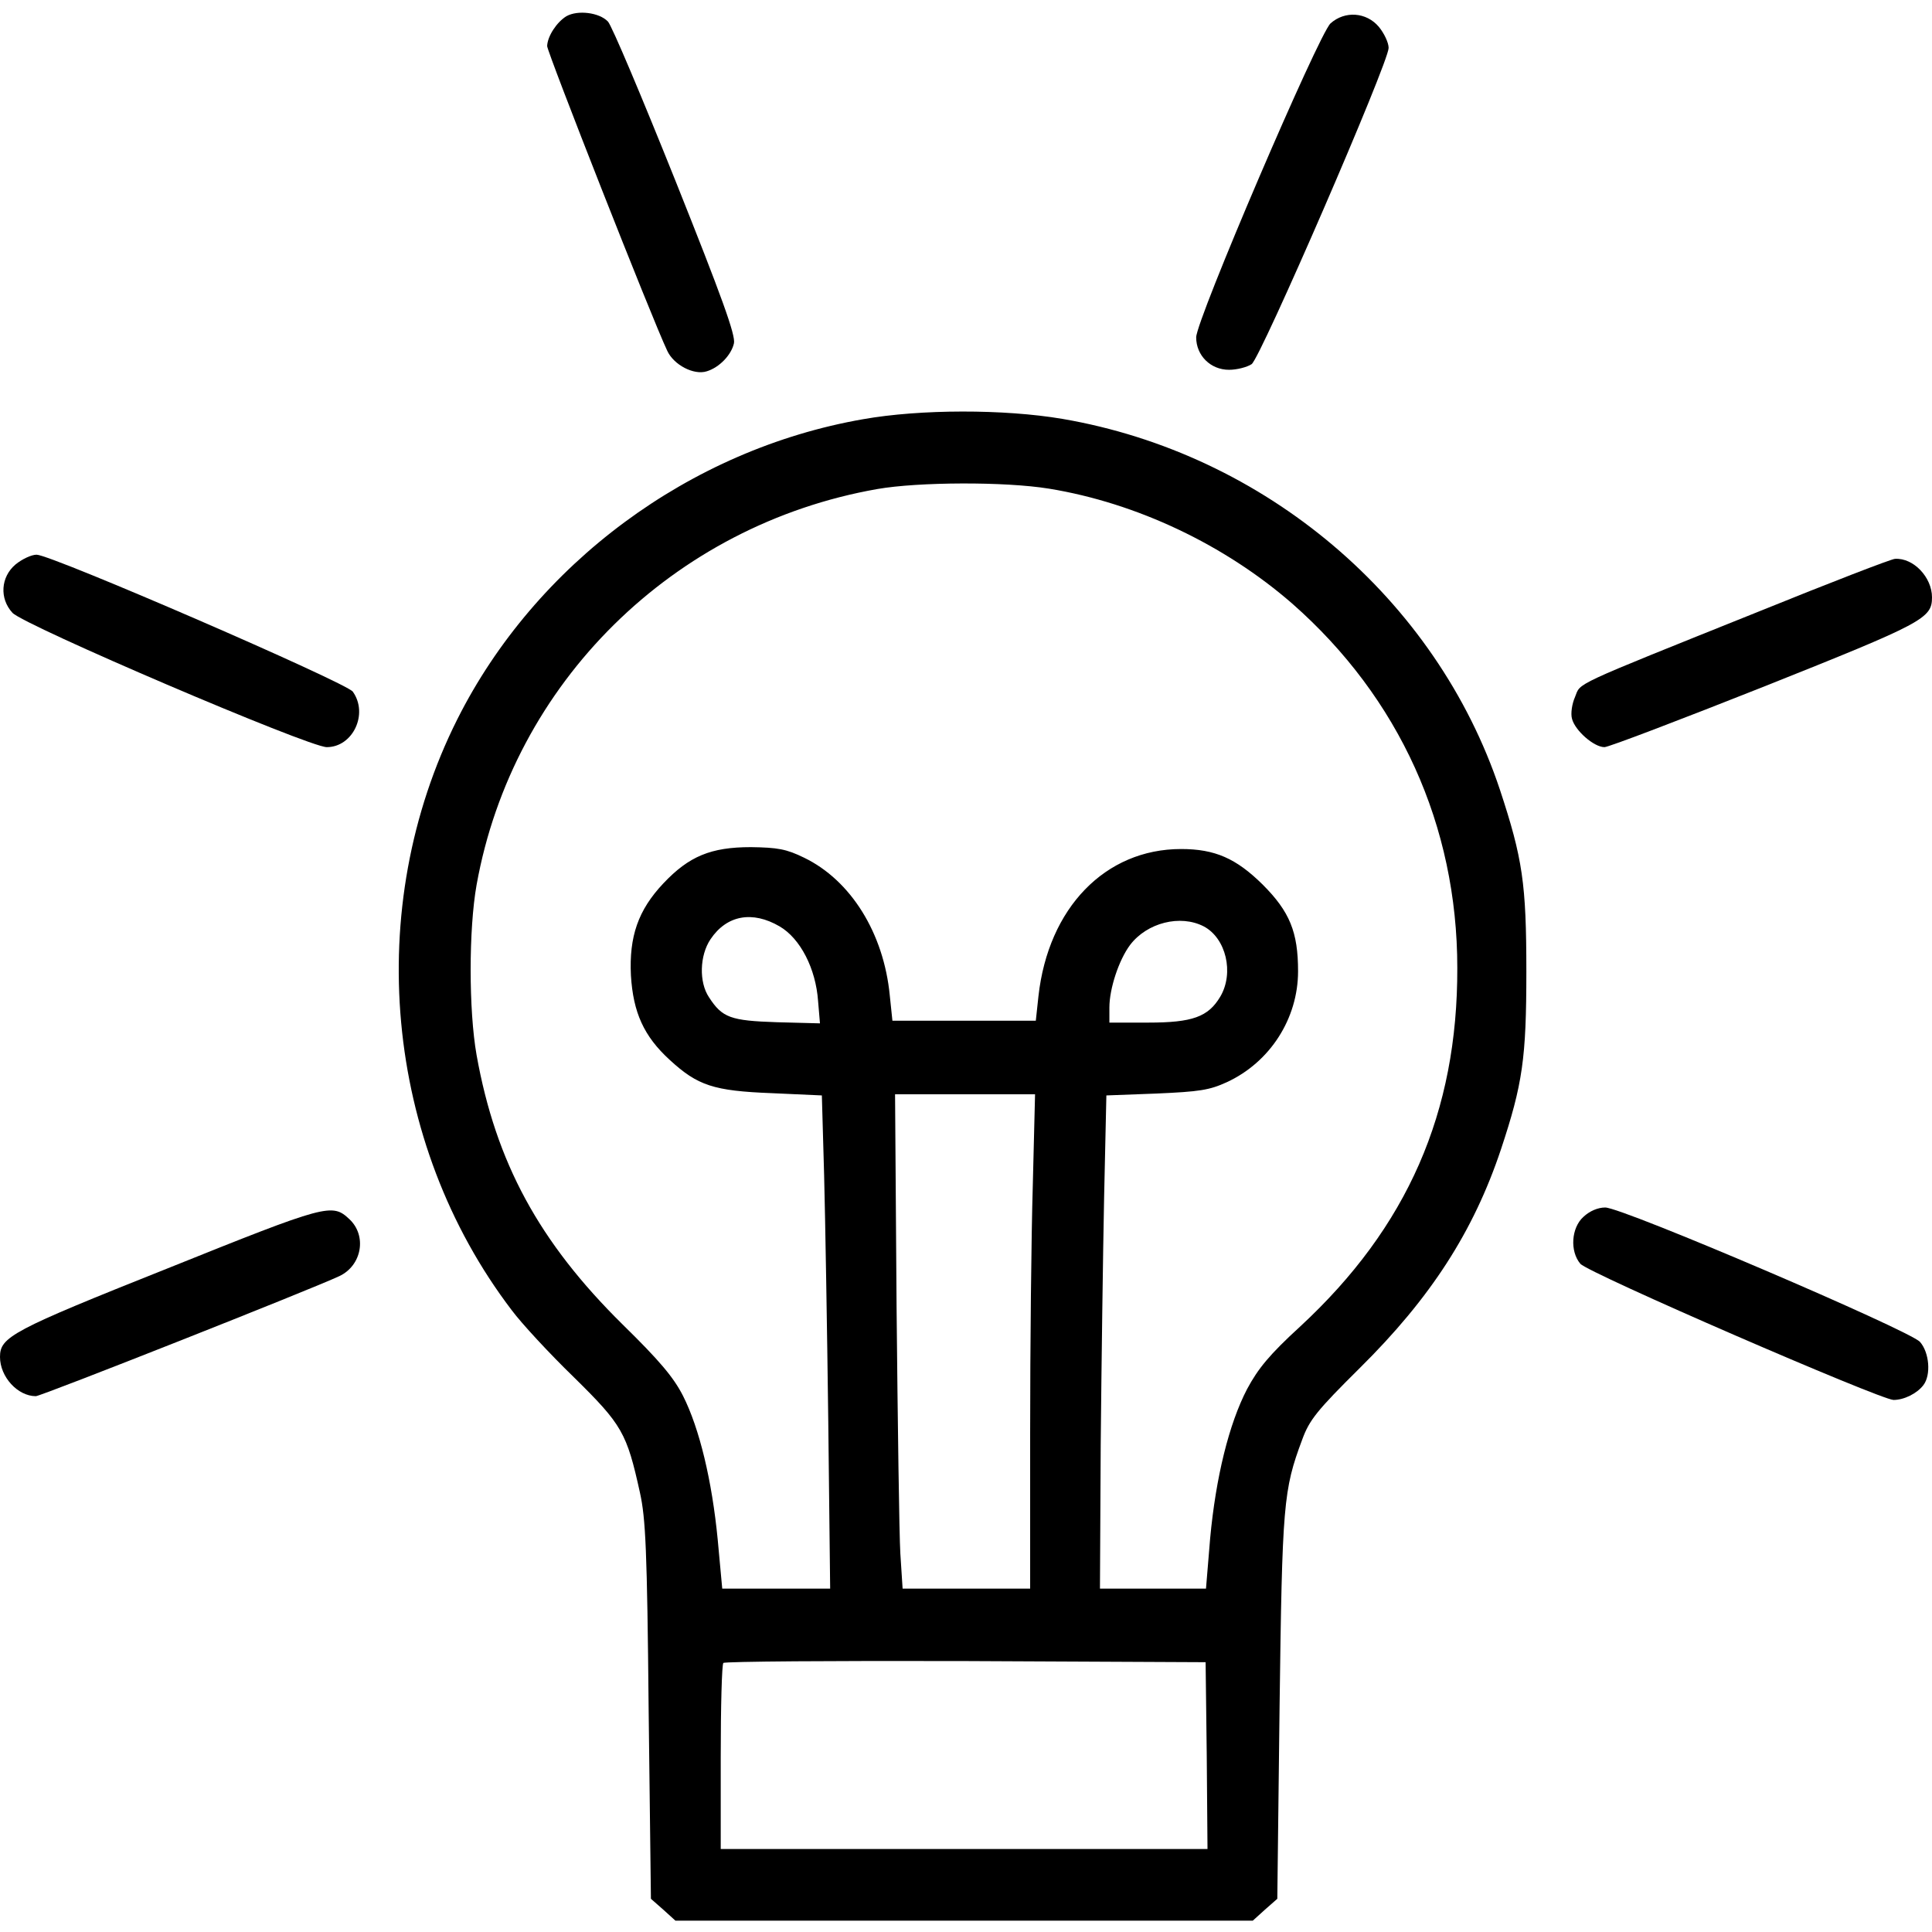
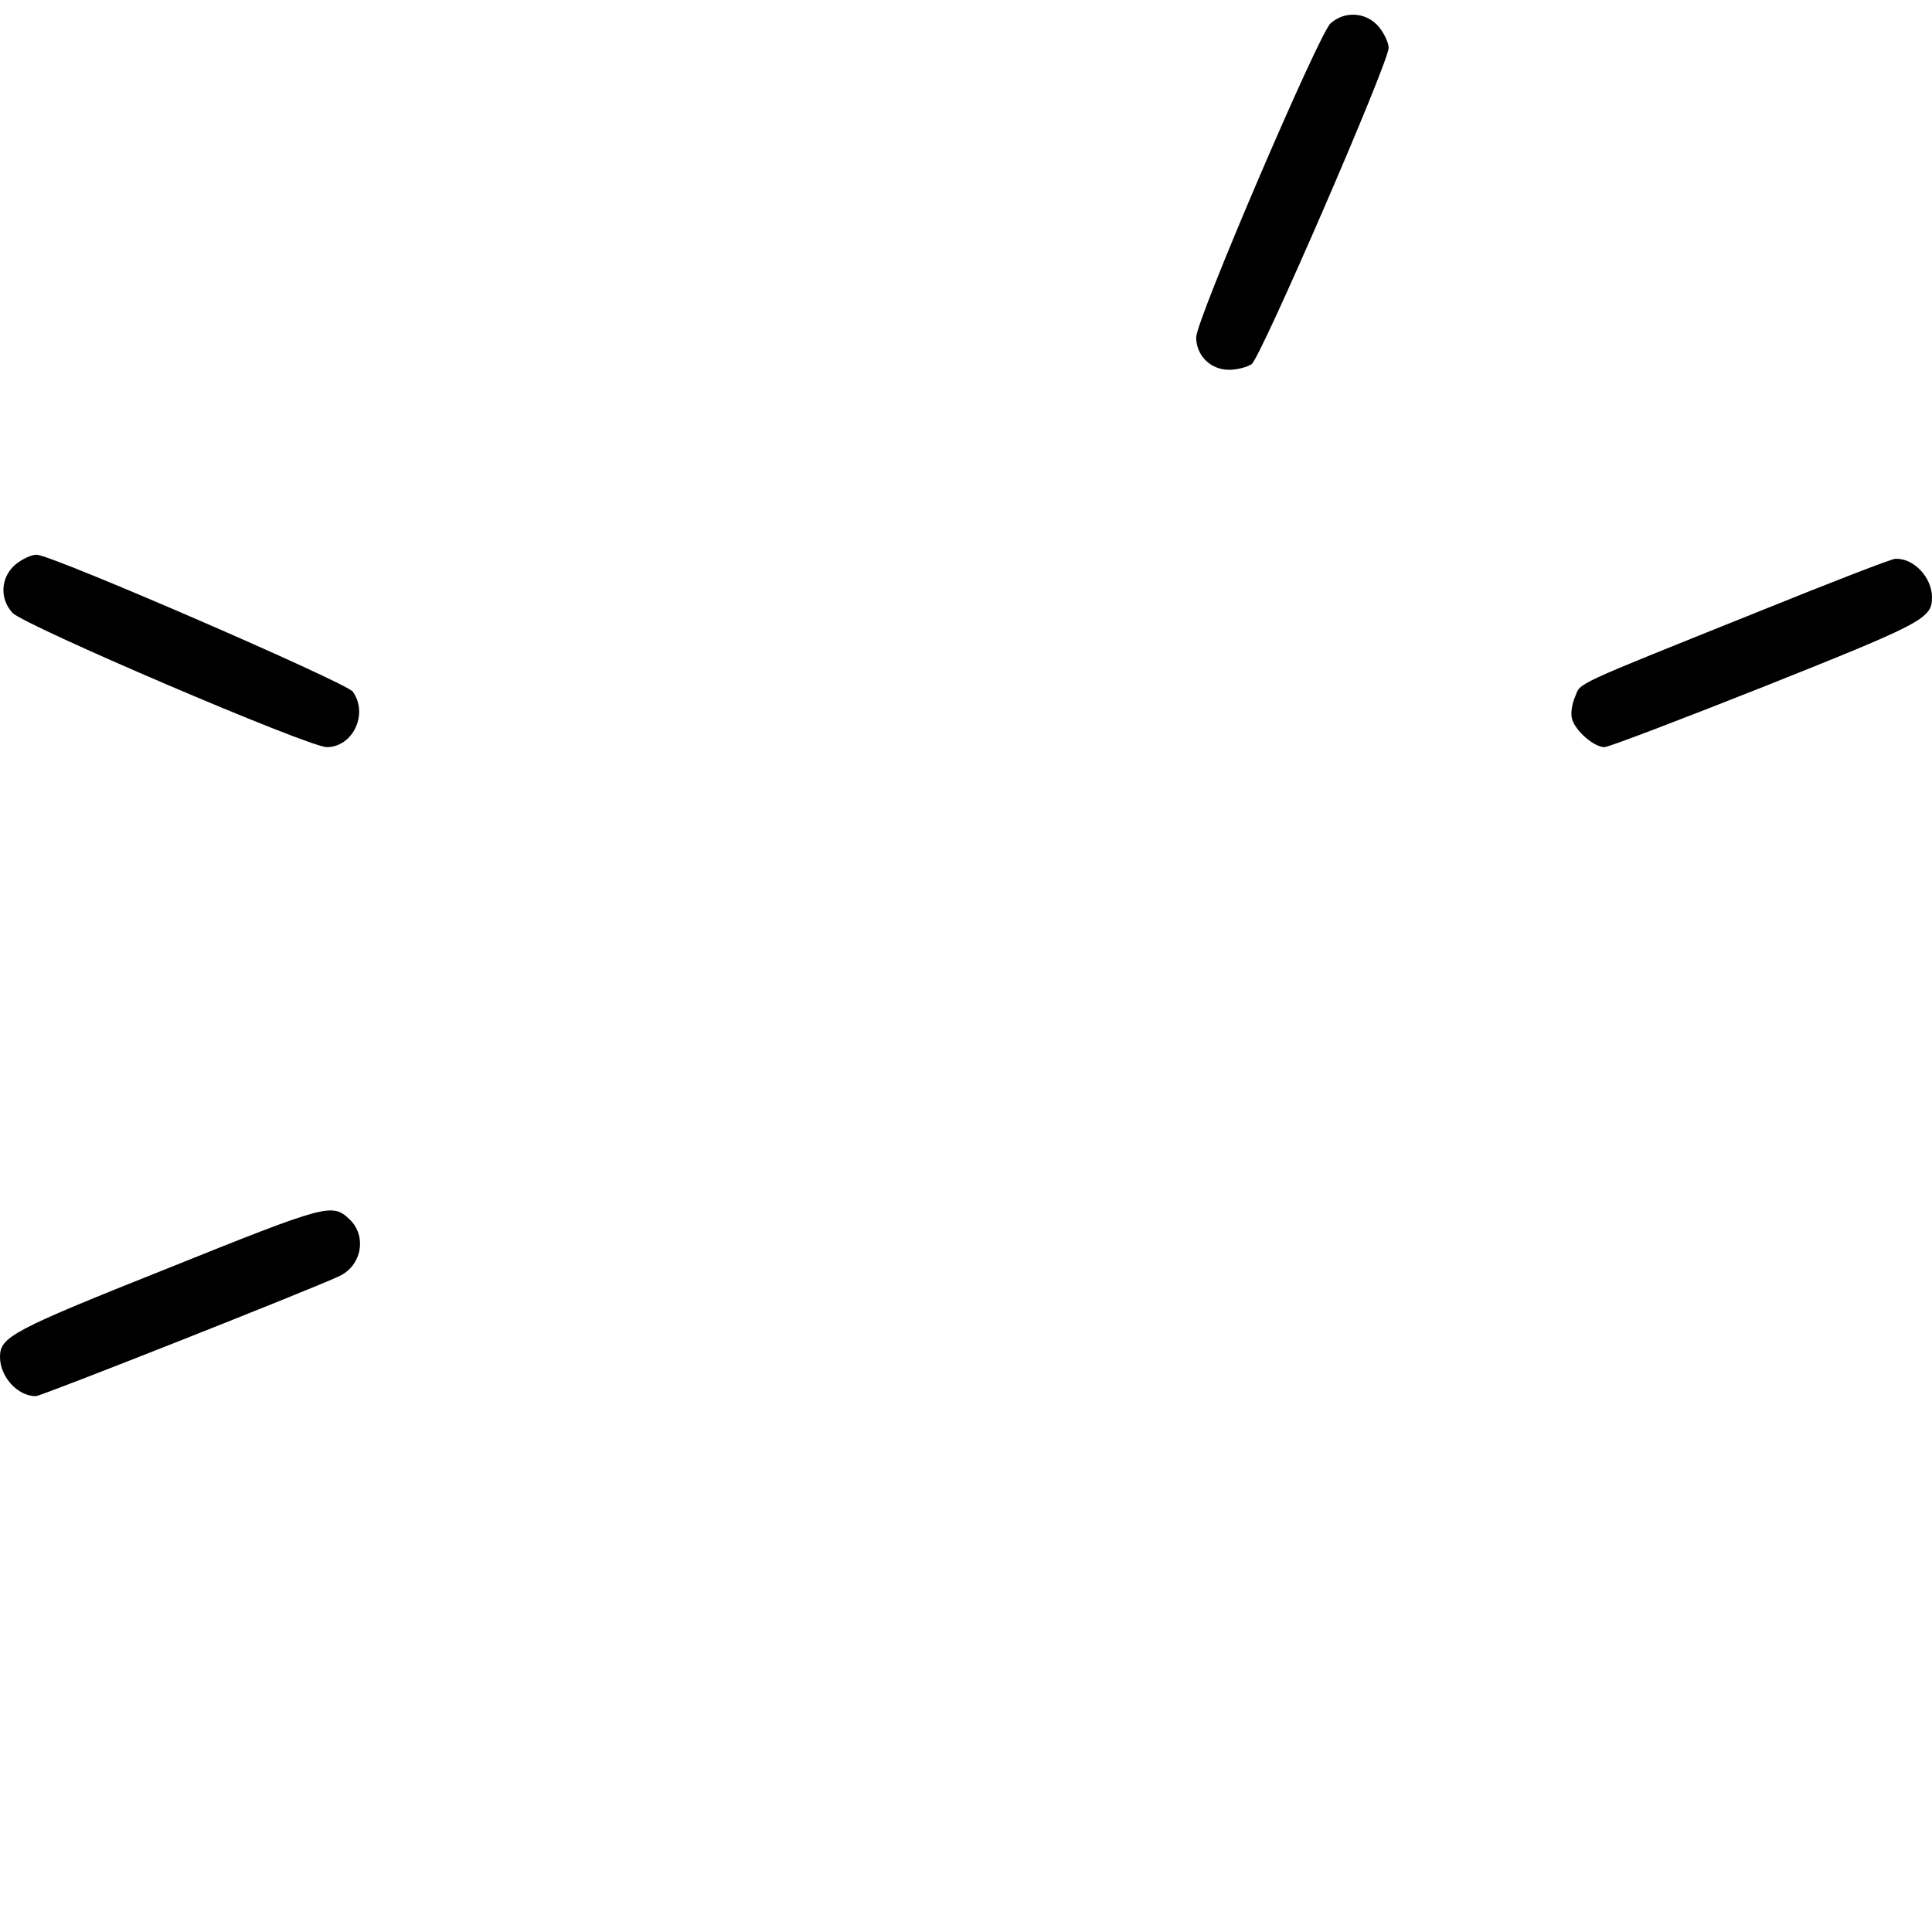
<svg xmlns="http://www.w3.org/2000/svg" version="1.0" width="512pt" height="512pt" viewBox="0 0 512 512" preserveAspectRatio="xMidYMid meet">
  <g transform="translate(0,512) scale(0.1,-0.1)" fill="#000000" stroke="none">
-     <path d="M1501 5077 c-26 -16 -50 -53 -51 -79 0 -16 278 -723 318 -807 17 -38 71 -66 105 -55 33 10 65 43 72 74 5 21 -32 123 -155 431 -89 222 -169 412 -179 422 -23 24 -80 31 -110 14z" />
    <path d="M3526 5058 c-32 -30 -356 -786 -356 -832 0 -48 38 -86 87 -86 21 0 48 7 60 15 24 17 363 799 363 838 0 14 -12 39 -26 56 -33 39 -90 43 -128 9z" />
-     <path d="M2287 4009 c-459 -80 -868 -383 -1075 -795 -251 -500 -194 -1122 144 -1566 26 -35 100 -115 165 -178 128 -126 140 -147 175 -306 15 -68 19 -151 23 -577 l6 -499 33 -29 32 -29 765 0 765 0 32 29 33 29 6 509 c7 539 10 574 60 708 19 52 39 77 153 190 187 185 301 361 374 580 57 172 67 240 67 470 0 234 -10 300 -70 482 -169 507 -622 891 -1160 983 -154 26 -376 26 -528 -1z m493 -184 c233 -38 466 -149 645 -305 283 -249 437 -588 437 -965 1 -383 -132 -687 -416 -950 -82 -75 -112 -112 -141 -166 -48 -92 -83 -234 -98 -396 l-11 -133 -141 0 -140 0 2 382 c2 211 6 505 9 654 l6 271 133 5 c114 5 140 9 186 30 115 53 189 169 189 294 0 104 -22 158 -94 230 -70 69 -126 94 -216 94 -201 0 -352 -156 -378 -390 l-7 -65 -190 0 -190 0 -7 67 c-16 165 -103 305 -227 365 -47 23 -70 27 -141 28 -106 0 -164 -24 -232 -96 -67 -71 -91 -141 -86 -244 6 -98 34 -161 103 -224 74 -68 116 -82 270 -88 l133 -6 6 -211 c3 -116 8 -410 11 -653 l5 -443 -143 0 -143 0 -12 130 c-15 155 -48 294 -92 381 -25 49 -62 93 -160 189 -221 218 -336 429 -387 714 -21 119 -21 333 0 451 96 535 521 954 1062 1049 109 19 338 20 455 1z m-714 -1160 c55 -32 96 -112 102 -198 l5 -59 -114 3 c-123 4 -145 12 -180 66 -27 40 -25 111 4 154 43 64 111 76 183 34z m1124 0 c59 -31 81 -123 44 -186 -32 -54 -74 -69 -191 -69 l-103 0 0 40 c0 50 25 126 55 166 45 59 133 81 195 49z m-453 -687 c-4 -133 -7 -427 -7 -655 l0 -413 -169 0 -169 0 -6 93 c-3 50 -7 345 -10 655 l-4 562 186 0 185 0 -6 -242z m461 -1510 l2 -248 -645 0 -645 0 0 243 c0 134 3 247 7 250 3 4 293 6 642 5 l636 -3 3 -247z" />
    <path d="M41 3624 c-39 -33 -43 -90 -8 -128 30 -33 785 -356 833 -356 69 0 111 88 69 147 -17 24 -799 363 -838 363 -14 0 -39 -12 -56 -26z" />
    <path d="M4660 3499 c-503 -202 -470 -187 -486 -226 -8 -18 -12 -44 -8 -58 8 -31 58 -75 86 -75 11 0 202 73 424 161 421 168 444 180 444 236 0 53 -49 105 -98 102 -9 0 -172 -63 -362 -140z" />
    <path d="M445 1759 c-414 -165 -445 -182 -445 -235 0 -53 47 -104 95 -104 14 0 732 284 804 318 60 28 74 107 27 151 -46 43 -58 40 -481 -130z" />
-     <path d="M4196 1895 c-32 -29 -36 -91 -8 -124 19 -24 794 -360 830 -361 28 0 62 17 79 39 21 27 16 87 -9 115 -29 31 -788 356 -834 356 -19 0 -41 -9 -58 -25z" />
  </g>
</svg>